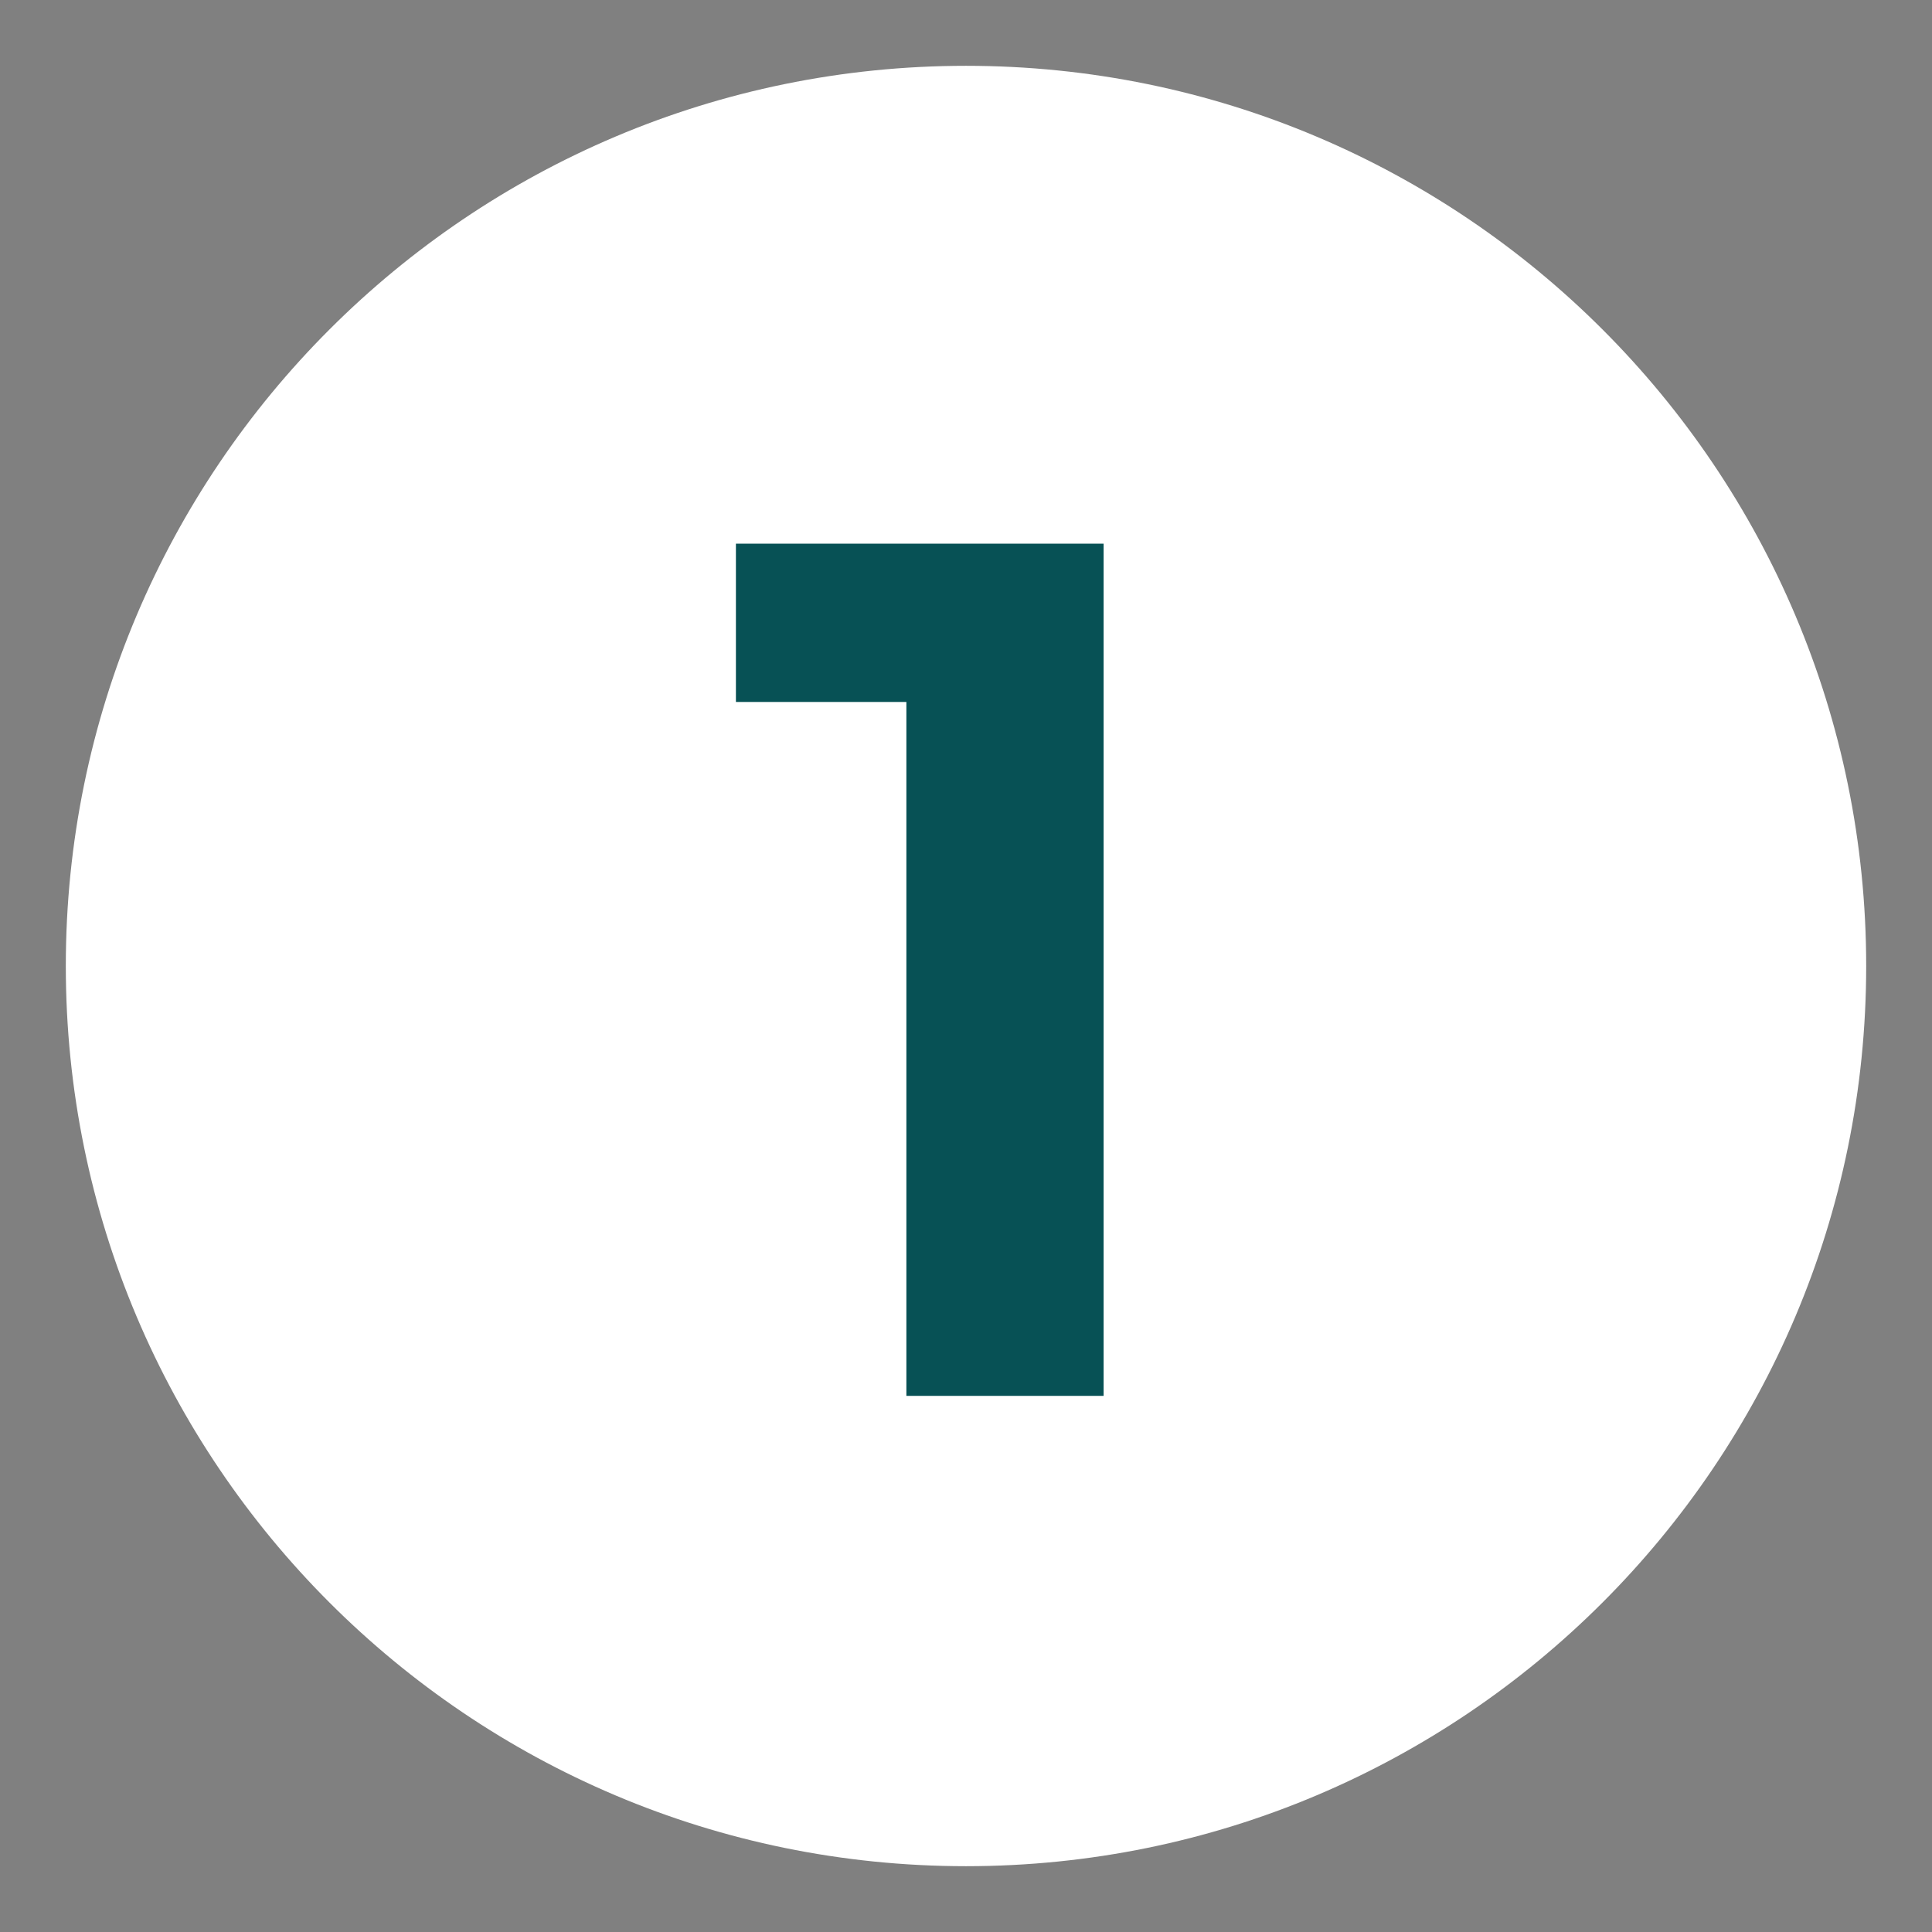
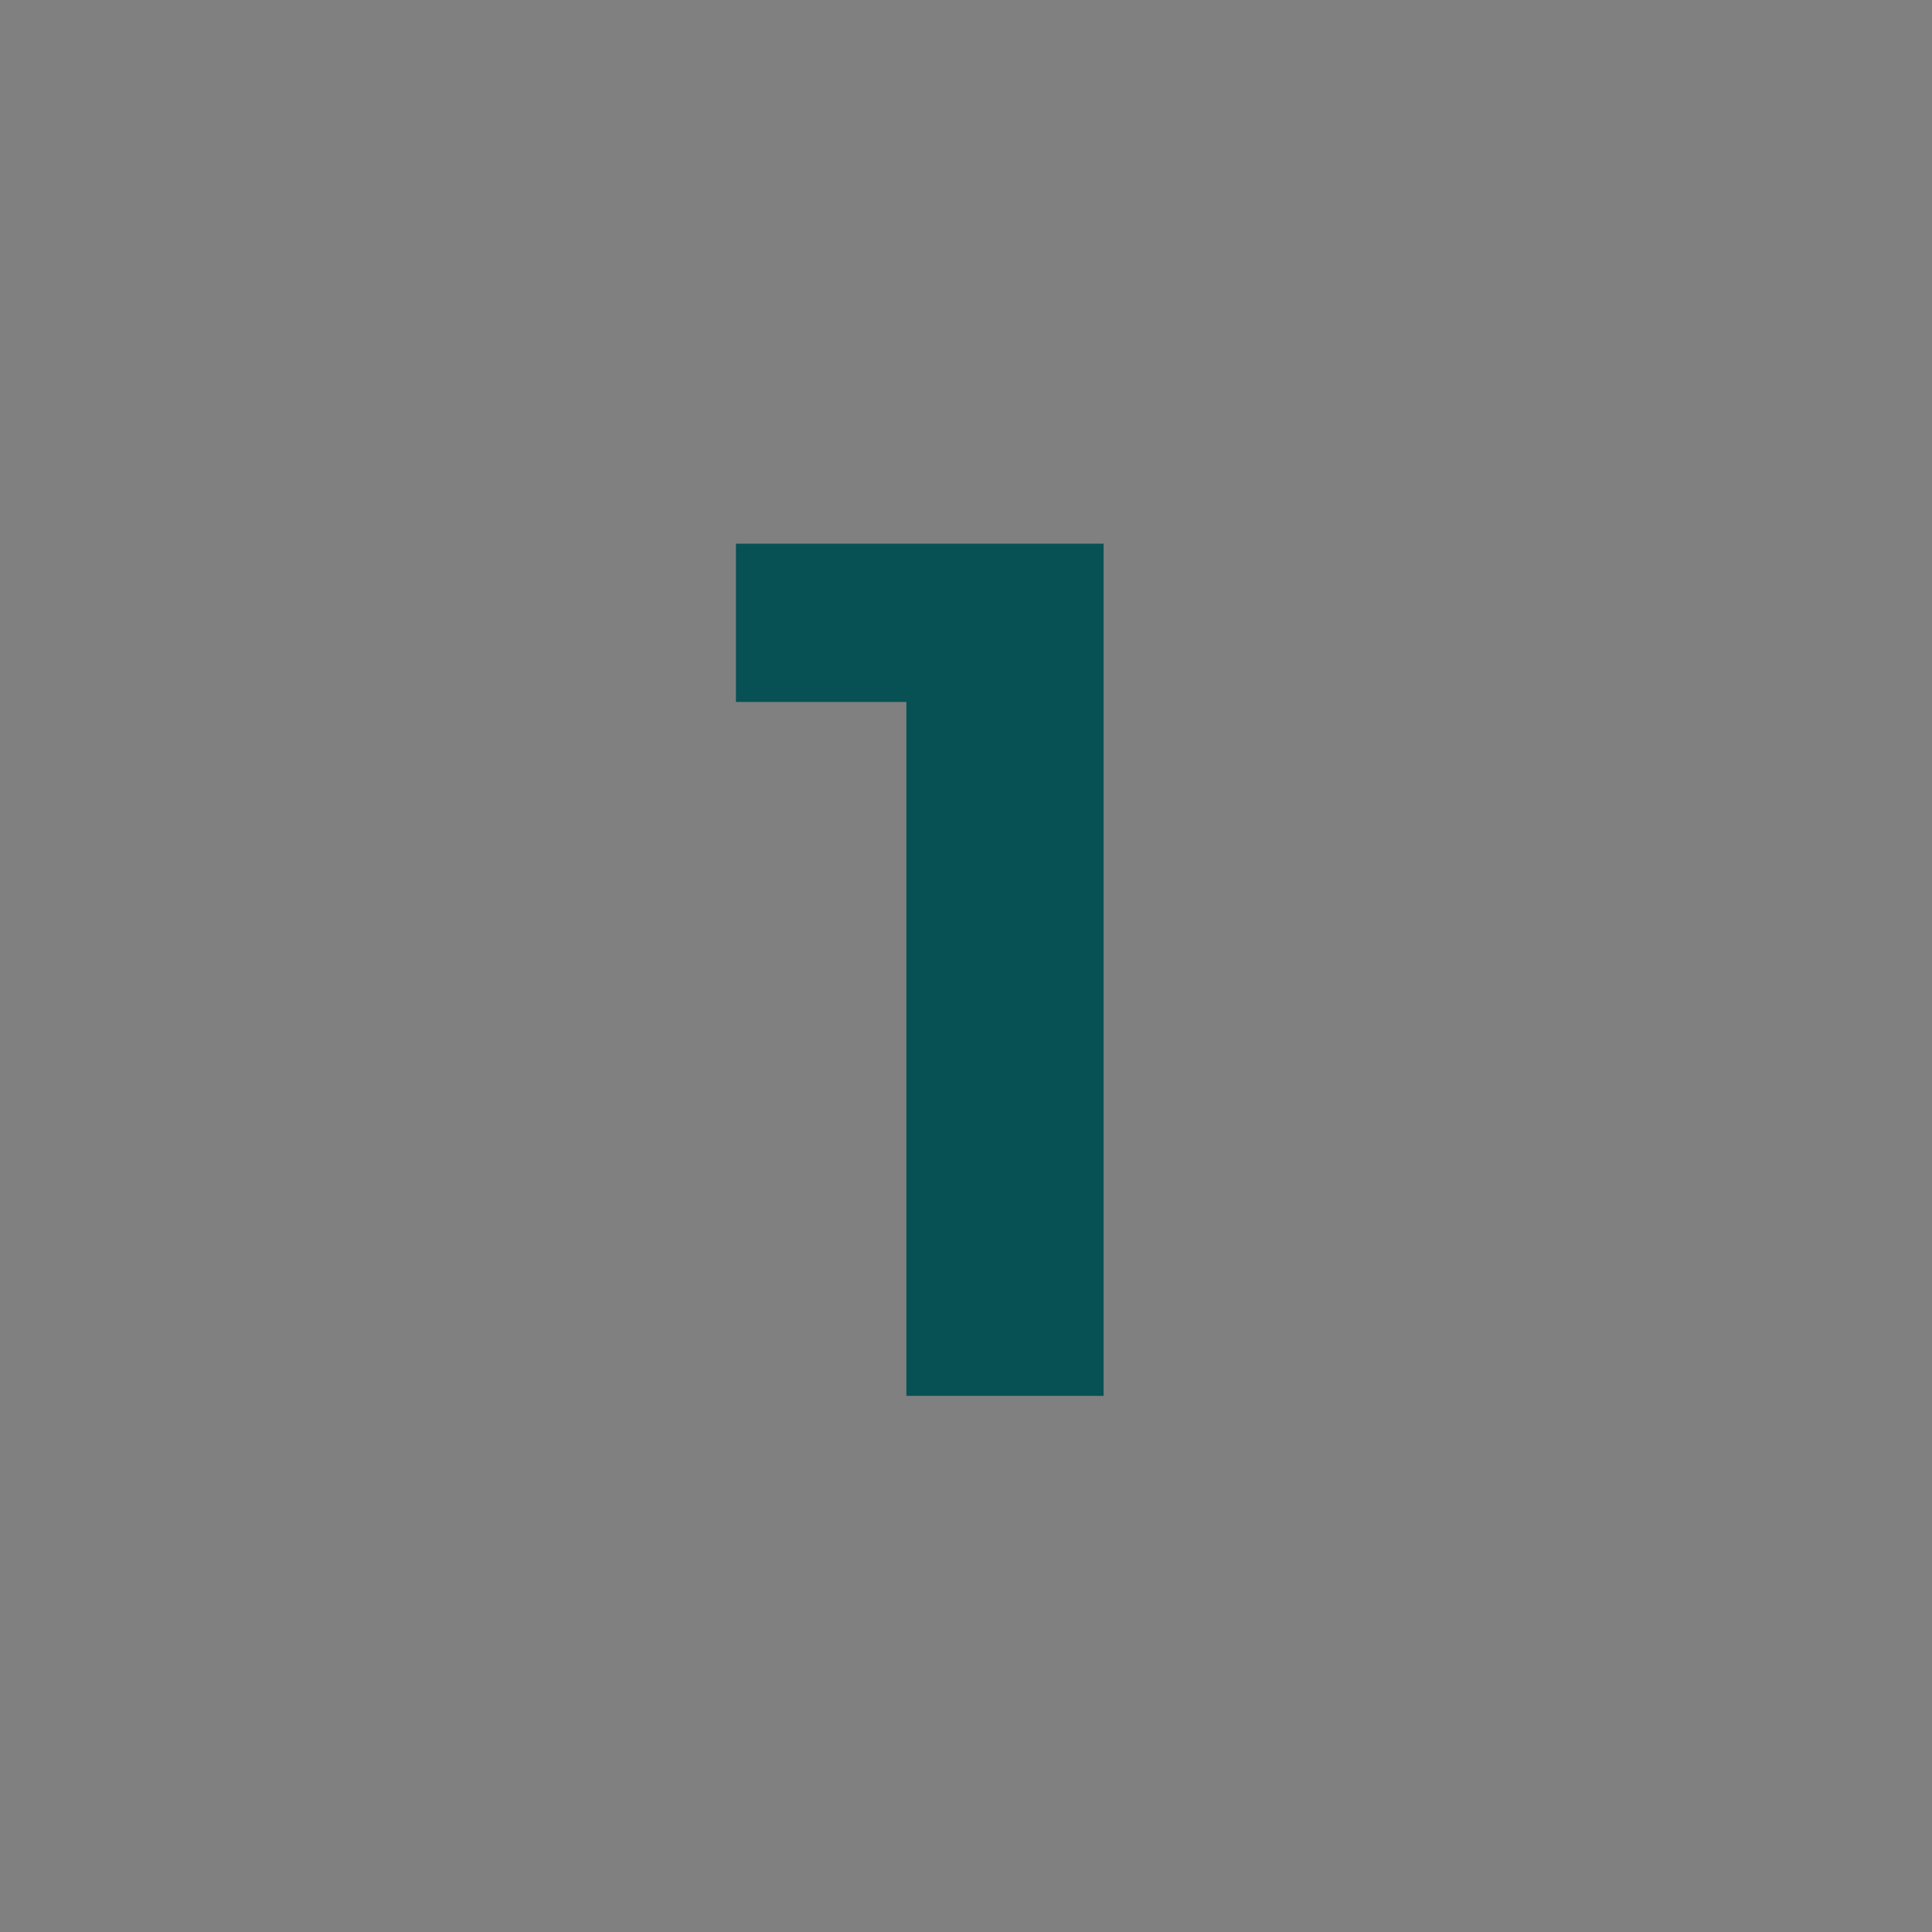
<svg xmlns="http://www.w3.org/2000/svg" width="400" zoomAndPan="magnify" viewBox="0 0 300 300" height="400" preserveAspectRatio="xMidYMid meet" version="1.0">
  <rect x="0" y="0" width="300" height="300" fill="#808080" stroke="none" />
  <defs>
    <g />
    <clipPath id="ed567fac5e">
-       <path d="M 10.219 10.219 L 289.781 10.219 L 289.781 289.781 L 10.219 289.781 Z M 10.219 10.219 " clip-rule="nonzero" />
-     </clipPath>
+       </clipPath>
    <clipPath id="af026647c2">
-       <path d="M 150 10.219 C 72.801 10.219 10.219 72.801 10.219 150 C 10.219 227.199 72.801 289.781 150 289.781 C 227.199 289.781 289.781 227.199 289.781 150 C 289.781 72.801 227.199 10.219 150 10.219 Z M 150 10.219 " clip-rule="nonzero" />
-     </clipPath>
+       </clipPath>
    <clipPath id="a80f62e9c1">
-       <path d="M 0.219 0.219 L 279.781 0.219 L 279.781 279.781 L 0.219 279.781 Z M 0.219 0.219 " clip-rule="nonzero" />
-     </clipPath>
+       </clipPath>
    <clipPath id="ebc96b0c7d">
-       <path d="M 140 0.219 C 62.801 0.219 0.219 62.801 0.219 140 C 0.219 217.199 62.801 279.781 140 279.781 C 217.199 279.781 279.781 217.199 279.781 140 C 279.781 62.801 217.199 0.219 140 0.219 Z M 140 0.219 " clip-rule="nonzero" />
-     </clipPath>
+       </clipPath>
    <clipPath id="26f0cf04e7">
-       <rect x="0" width="280" y="0" height="280" />
-     </clipPath>
+       </clipPath>
  </defs>
  <g clip-path="url(#ed567fac5e)">
    <g clip-path="url(#af026647c2)">
      <g transform="matrix(1, 0, 0, 1, 10, 10)">
        <g clip-path="url(#26f0cf04e7)">
          <g clip-path="url(#a80f62e9c1)">
            <g clip-path="url(#ebc96b0c7d)">
              <path fill="#ffffff" d="M 0.219 0.219 L 279.781 0.219 L 279.781 279.781 L 0.219 279.781 Z M 0.219 0.219 " fill-opacity="1" fill-rule="nonzero" />
            </g>
          </g>
        </g>
      </g>
    </g>
  </g>
  <g fill="#075155" fill-opacity="1">
    <g transform="translate(112.945, 216.75)">
      <g>
        <path d="M 58.422 -132.328 L 58.422 0 L 27.797 0 L 27.797 -107.75 L 1.328 -107.75 L 1.328 -132.328 Z M 58.422 -132.328 " />
      </g>
    </g>
  </g>
</svg>